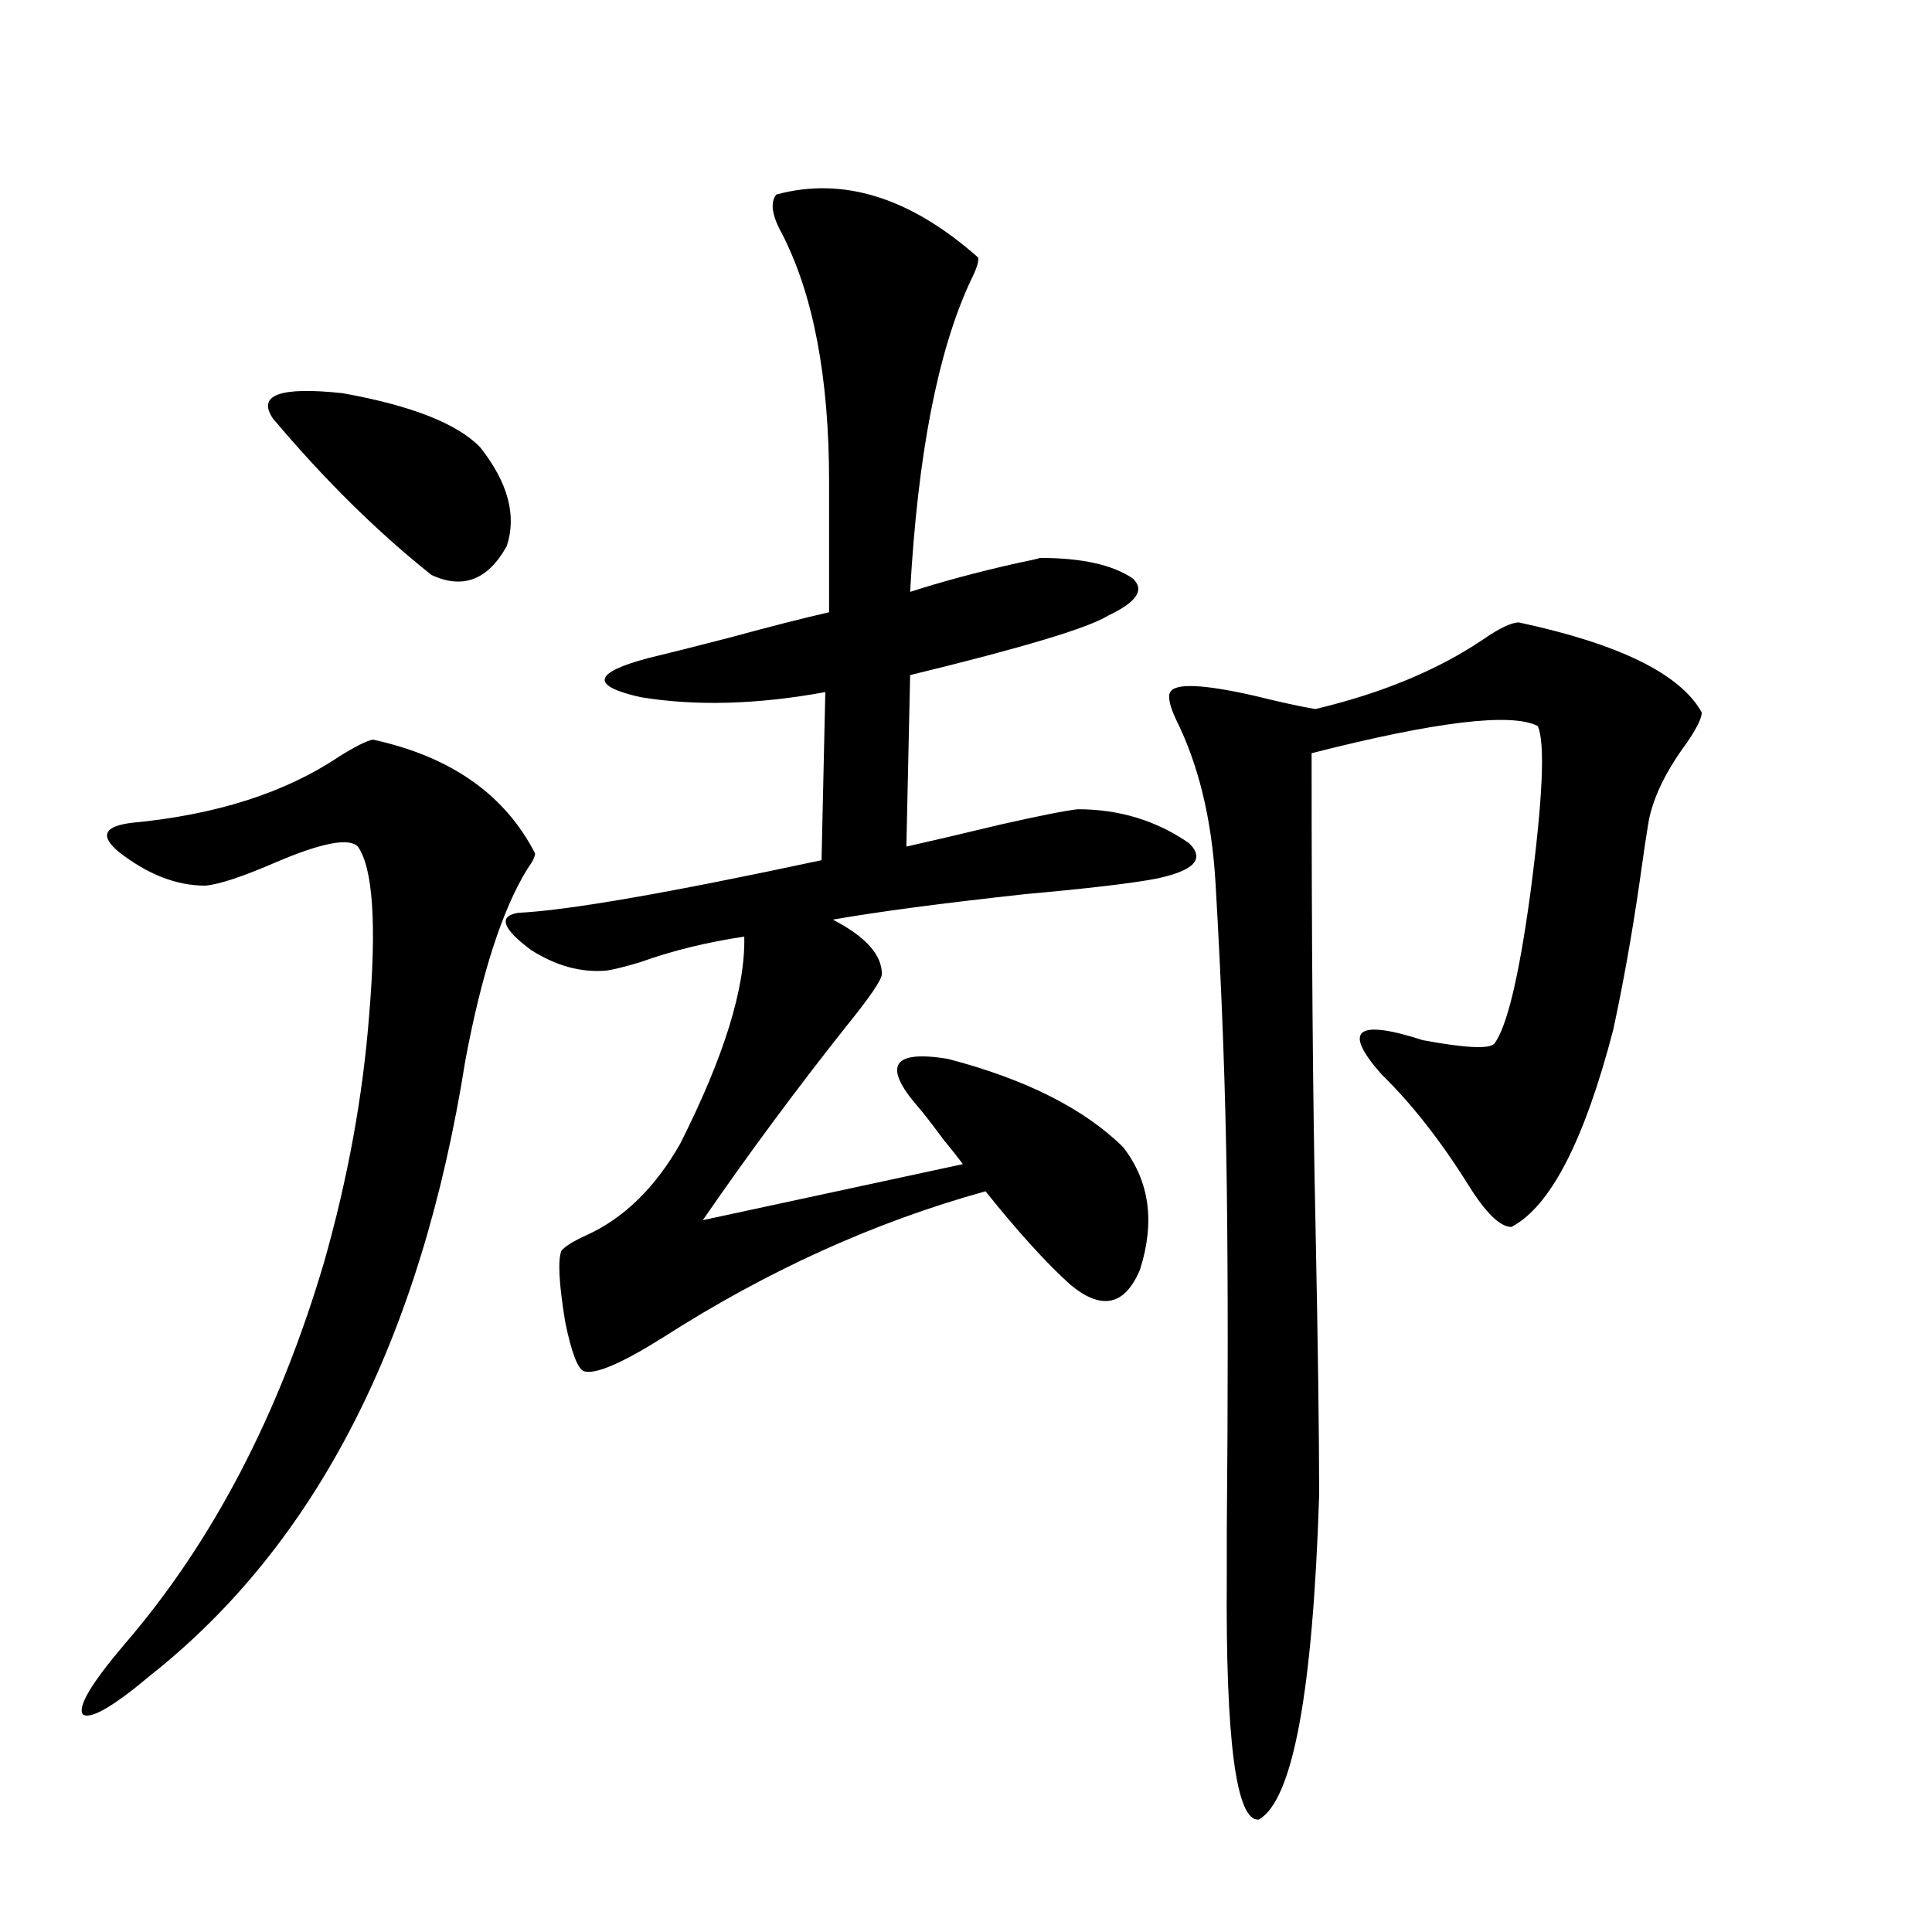
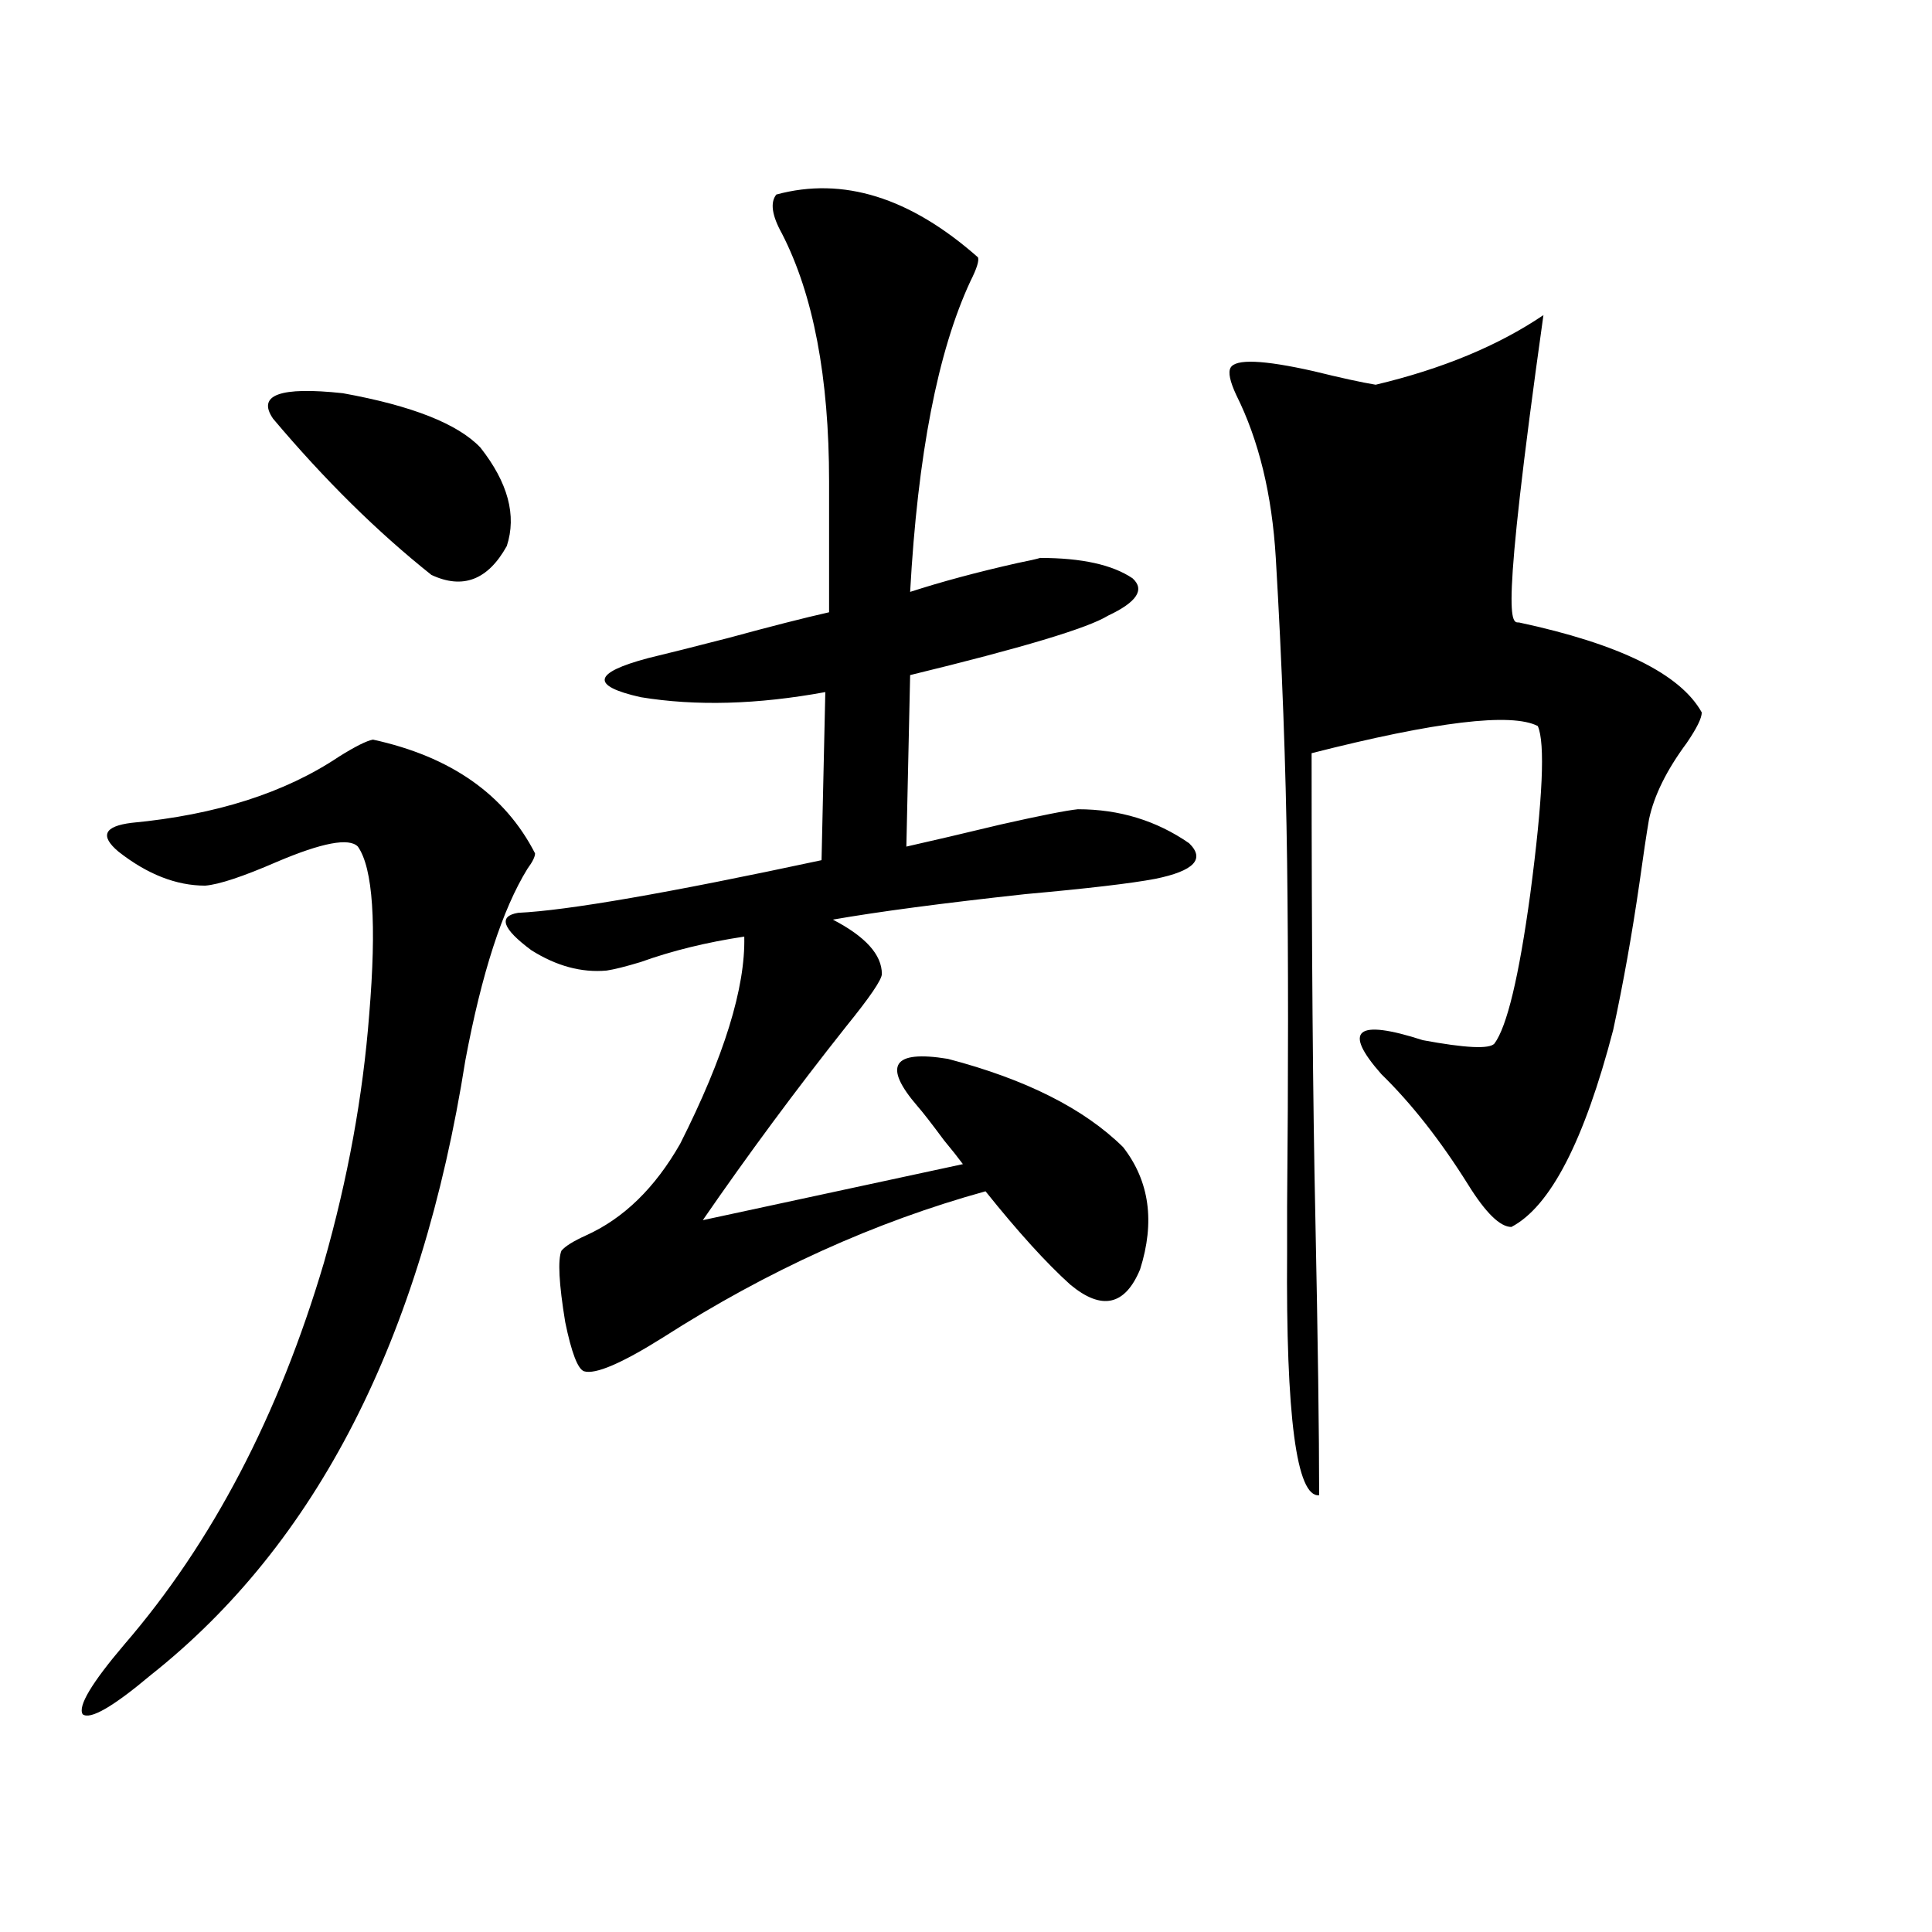
<svg xmlns="http://www.w3.org/2000/svg" version="1.1" id="图层_1" x="0px" y="0px" width="1000px" height="1000px" viewBox="0 0 1000 1000" enable-background="new 0 0 1000 1000" xml:space="preserve">
-   <path d="M193.044,382.824c40.319,8.789,68.291,28.427,83.9,58.887c0,1.758-1.311,4.395-3.902,7.91  c-13.018,21.094-23.749,54.204-32.194,99.316c-22.773,144.141-77.071,250.2-162.923,318.164  c-19.512,16.397-31.219,23.14-35.121,20.215c-2.606-4.106,4.543-16.122,21.463-36.035c45.518-52.734,79.998-118.652,103.412-197.754  c12.348-43.354,20.152-86.133,23.414-128.32c3.902-46.87,1.951-75.874-5.854-87.012c-4.558-4.683-18.536-2.046-41.95,7.91  c-17.561,7.622-29.923,11.728-37.072,12.305c-14.969,0-29.923-5.851-44.877-17.578c-9.756-8.198-7.484-13.184,6.829-14.941  c43.566-4.093,79.343-15.519,107.314-34.277C183.929,386.34,189.782,383.415,193.044,382.824z M141.338,216.711  c-8.46-12.305,3.567-16.699,36.097-13.184c35.762,6.454,59.511,15.82,71.218,28.125c14.299,18.169,18.856,35.156,13.658,50.977  c-9.756,17.578-22.773,22.563-39.023,14.941C195.315,275.31,167.999,248.352,141.338,216.711z M401.819,100.695  c34.466-9.366,69.267,1.47,104.388,32.52c0.641,1.758-0.655,5.864-3.902,12.305c-16.92,36.337-27.316,89.95-31.219,160.84  c16.25-5.273,34.786-10.245,55.608-14.941c5.854-1.167,9.756-2.046,11.707-2.637c21.463,0,37.393,3.516,47.804,10.547  c6.494,5.864,2.271,12.305-12.683,19.336c-10.411,6.454-44.557,16.699-102.437,30.762l-1.951,88.77  c13.003-2.925,29.268-6.729,48.779-11.426c20.808-4.683,34.146-7.319,39.999-7.91c21.463,0,40.64,5.864,57.56,17.578  c8.445,8.212,2.592,14.364-17.561,18.457c-12.362,2.349-34.801,4.985-67.315,7.91c-42.926,4.696-76.096,9.091-99.51,13.184  c16.905,8.789,25.365,18.169,25.365,28.125c0,2.938-6.188,12.017-18.536,27.246c-26.021,32.821-50.73,66.22-74.145,100.195  l134.631-29.004c-2.606-3.516-5.854-7.608-9.756-12.305c-6.509-8.789-11.066-14.64-13.658-17.578  c-18.216-21.094-13.018-29.292,15.609-24.609c40.319,10.547,70.563,25.79,90.729,45.703c13.658,17.578,16.585,38.672,8.78,63.281  c-7.805,18.759-19.847,21.396-36.097,7.91c-12.362-11.124-26.996-27.246-43.901-48.34c-57.239,15.82-112.848,41.021-166.825,75.586  c-21.463,13.485-35.121,19.336-40.975,17.578c-3.262-1.167-6.509-9.668-9.756-25.488c-3.262-19.913-3.902-32.218-1.951-36.914  c1.951-2.335,6.174-4.972,12.683-7.91c19.512-8.789,35.762-24.609,48.779-47.461c22.759-45.112,33.811-80.859,33.17-107.227  c-19.512,2.938-37.407,7.333-53.657,13.184c-7.805,2.349-13.658,3.817-17.561,4.395c-13.018,1.181-26.021-2.335-39.023-10.547  c-14.969-11.124-17.24-17.578-6.829-19.336c25.365-1.167,77.712-10.245,157.069-27.246l1.951-87.012  c-35.121,6.454-66.995,7.333-95.607,2.637c-26.021-5.851-24.725-12.593,3.902-20.215c9.756-2.335,23.734-5.851,41.95-10.547  c21.463-5.851,38.688-10.245,51.706-13.184V249.23c0-53.901-8.14-96.68-24.39-128.32  C399.533,111.544,398.558,104.802,401.819,100.695z M786.2,322.18c52.026,11.138,83.565,26.669,94.632,46.582  c0,2.938-2.606,8.212-7.805,15.82c-10.411,14.063-16.92,27.246-19.512,39.551c-1.311,7.622-2.927,18.457-4.878,32.52  c-3.902,26.958-8.46,52.446-13.658,76.465c-14.969,57.431-32.529,91.406-52.682,101.953c-5.854,0-13.338-7.319-22.438-21.973  c-14.313-22.852-29.268-41.886-44.877-57.129c-20.167-22.852-13.018-28.702,21.463-17.578c22.104,4.106,34.466,4.696,37.072,1.758  c6.494-8.789,12.683-34.565,18.536-77.344c6.494-49.219,7.805-78.223,3.902-87.012c-13.658-7.031-52.682-2.335-117.07,14.063  c0,99.618,0.641,179.888,1.951,240.82c1.296,63.281,1.951,111.044,1.951,143.262c-3.262,101.953-13.658,157.901-31.219,167.871  c-11.707,1.167-17.24-40.731-16.585-125.684c0-11.124,0-19.034,0-23.73c0.641-69.132,0.641-128.608,0-178.418  c-0.655-49.796-2.606-102.241-5.854-157.324c-1.951-32.808-8.78-60.933-20.487-84.375c-3.262-7.031-4.237-11.714-2.927-14.063  c2.592-4.683,16.905-4.093,42.926,1.758c14.299,3.516,25.03,5.864,32.194,7.031c34.466-8.198,63.413-20.215,86.827-36.035  C776.109,325.118,782.298,322.18,786.2,322.18z" />
+   <path d="M193.044,382.824c40.319,8.789,68.291,28.427,83.9,58.887c0,1.758-1.311,4.395-3.902,7.91  c-13.018,21.094-23.749,54.204-32.194,99.316c-22.773,144.141-77.071,250.2-162.923,318.164  c-19.512,16.397-31.219,23.14-35.121,20.215c-2.606-4.106,4.543-16.122,21.463-36.035c45.518-52.734,79.998-118.652,103.412-197.754  c12.348-43.354,20.152-86.133,23.414-128.32c3.902-46.87,1.951-75.874-5.854-87.012c-4.558-4.683-18.536-2.046-41.95,7.91  c-17.561,7.622-29.923,11.728-37.072,12.305c-14.969,0-29.923-5.851-44.877-17.578c-9.756-8.198-7.484-13.184,6.829-14.941  c43.566-4.093,79.343-15.519,107.314-34.277C183.929,386.34,189.782,383.415,193.044,382.824z M141.338,216.711  c-8.46-12.305,3.567-16.699,36.097-13.184c35.762,6.454,59.511,15.82,71.218,28.125c14.299,18.169,18.856,35.156,13.658,50.977  c-9.756,17.578-22.773,22.563-39.023,14.941C195.315,275.31,167.999,248.352,141.338,216.711z M401.819,100.695  c34.466-9.366,69.267,1.47,104.388,32.52c0.641,1.758-0.655,5.864-3.902,12.305c-16.92,36.337-27.316,89.95-31.219,160.84  c16.25-5.273,34.786-10.245,55.608-14.941c5.854-1.167,9.756-2.046,11.707-2.637c21.463,0,37.393,3.516,47.804,10.547  c6.494,5.864,2.271,12.305-12.683,19.336c-10.411,6.454-44.557,16.699-102.437,30.762l-1.951,88.77  c13.003-2.925,29.268-6.729,48.779-11.426c20.808-4.683,34.146-7.319,39.999-7.91c21.463,0,40.64,5.864,57.56,17.578  c8.445,8.212,2.592,14.364-17.561,18.457c-12.362,2.349-34.801,4.985-67.315,7.91c-42.926,4.696-76.096,9.091-99.51,13.184  c16.905,8.789,25.365,18.169,25.365,28.125c0,2.938-6.188,12.017-18.536,27.246c-26.021,32.821-50.73,66.22-74.145,100.195  l134.631-29.004c-2.606-3.516-5.854-7.608-9.756-12.305c-6.509-8.789-11.066-14.64-13.658-17.578  c-18.216-21.094-13.018-29.292,15.609-24.609c40.319,10.547,70.563,25.79,90.729,45.703c13.658,17.578,16.585,38.672,8.78,63.281  c-7.805,18.759-19.847,21.396-36.097,7.91c-12.362-11.124-26.996-27.246-43.901-48.34c-57.239,15.82-112.848,41.021-166.825,75.586  c-21.463,13.485-35.121,19.336-40.975,17.578c-3.262-1.167-6.509-9.668-9.756-25.488c-3.262-19.913-3.902-32.218-1.951-36.914  c1.951-2.335,6.174-4.972,12.683-7.91c19.512-8.789,35.762-24.609,48.779-47.461c22.759-45.112,33.811-80.859,33.17-107.227  c-19.512,2.938-37.407,7.333-53.657,13.184c-7.805,2.349-13.658,3.817-17.561,4.395c-13.018,1.181-26.021-2.335-39.023-10.547  c-14.969-11.124-17.24-17.578-6.829-19.336c25.365-1.167,77.712-10.245,157.069-27.246l1.951-87.012  c-35.121,6.454-66.995,7.333-95.607,2.637c-26.021-5.851-24.725-12.593,3.902-20.215c9.756-2.335,23.734-5.851,41.95-10.547  c21.463-5.851,38.688-10.245,51.706-13.184V249.23c0-53.901-8.14-96.68-24.39-128.32  C399.533,111.544,398.558,104.802,401.819,100.695z M786.2,322.18c52.026,11.138,83.565,26.669,94.632,46.582  c0,2.938-2.606,8.212-7.805,15.82c-10.411,14.063-16.92,27.246-19.512,39.551c-1.311,7.622-2.927,18.457-4.878,32.52  c-3.902,26.958-8.46,52.446-13.658,76.465c-14.969,57.431-32.529,91.406-52.682,101.953c-5.854,0-13.338-7.319-22.438-21.973  c-14.313-22.852-29.268-41.886-44.877-57.129c-20.167-22.852-13.018-28.702,21.463-17.578c22.104,4.106,34.466,4.696,37.072,1.758  c6.494-8.789,12.683-34.565,18.536-77.344c6.494-49.219,7.805-78.223,3.902-87.012c-13.658-7.031-52.682-2.335-117.07,14.063  c0,99.618,0.641,179.888,1.951,240.82c1.296,63.281,1.951,111.044,1.951,143.262c-11.707,1.167-17.24-40.731-16.585-125.684c0-11.124,0-19.034,0-23.73c0.641-69.132,0.641-128.608,0-178.418  c-0.655-49.796-2.606-102.241-5.854-157.324c-1.951-32.808-8.78-60.933-20.487-84.375c-3.262-7.031-4.237-11.714-2.927-14.063  c2.592-4.683,16.905-4.093,42.926,1.758c14.299,3.516,25.03,5.864,32.194,7.031c34.466-8.198,63.413-20.215,86.827-36.035  C776.109,325.118,782.298,322.18,786.2,322.18z" />
</svg>